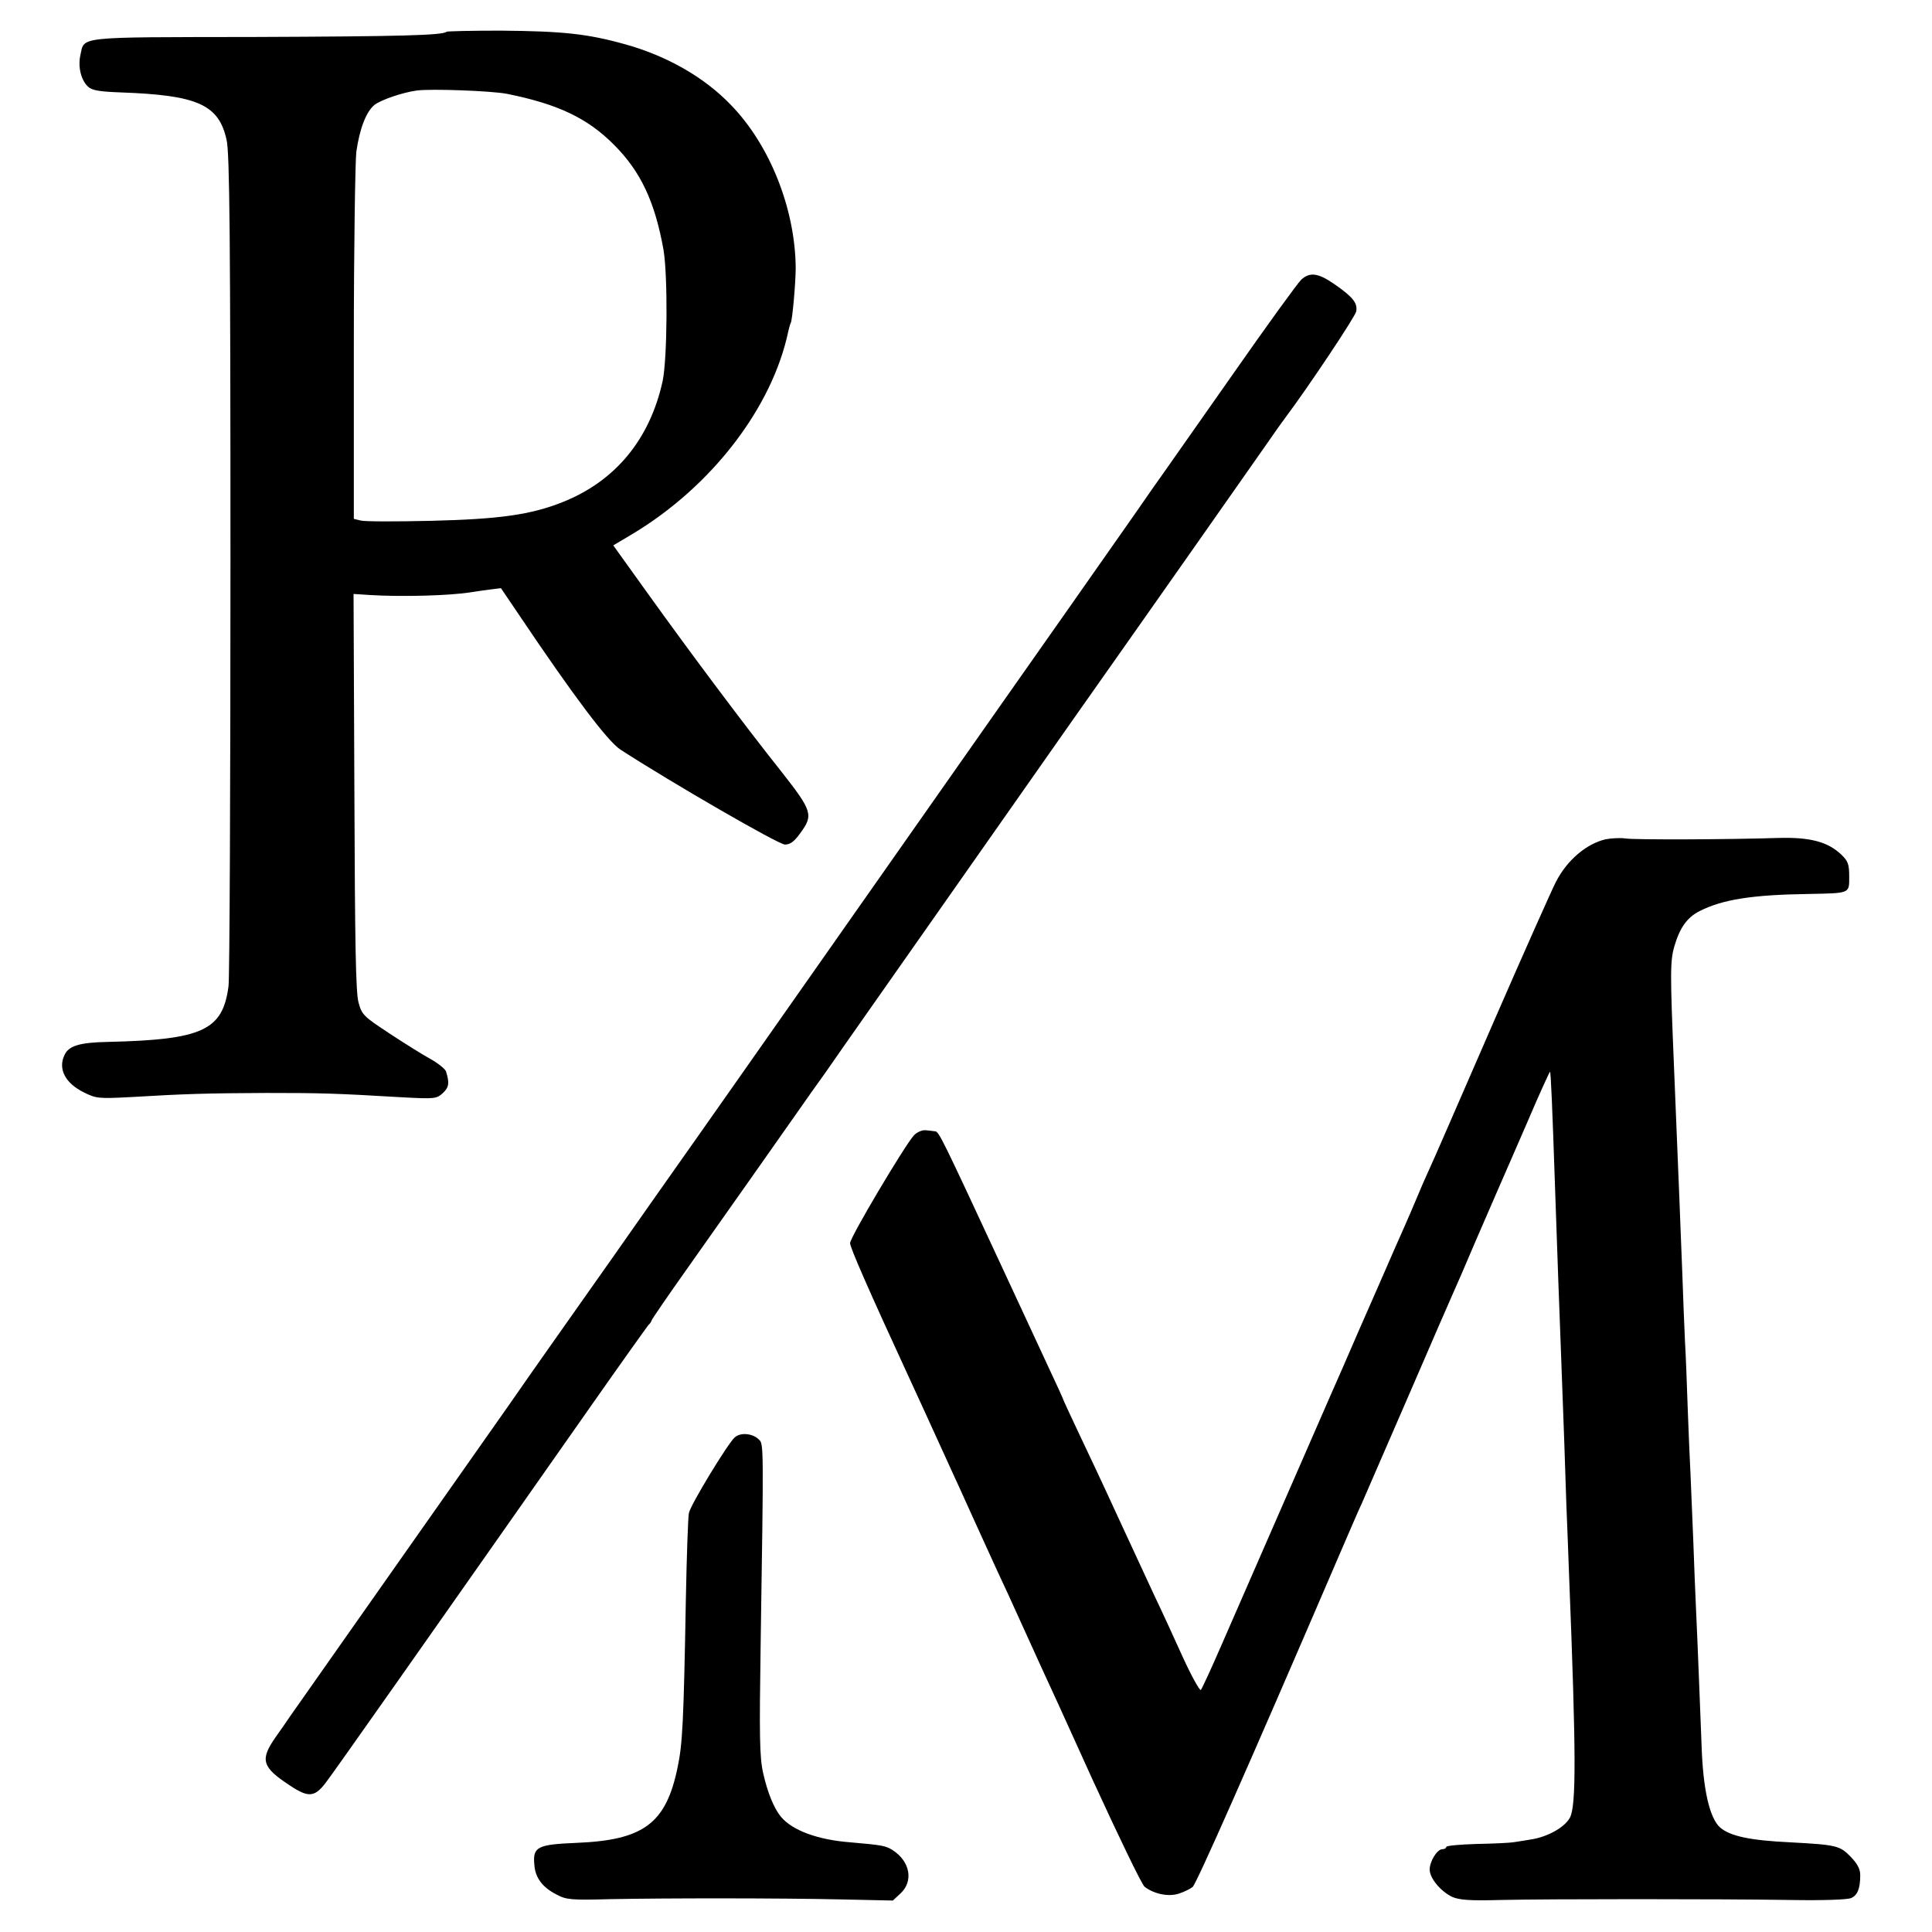
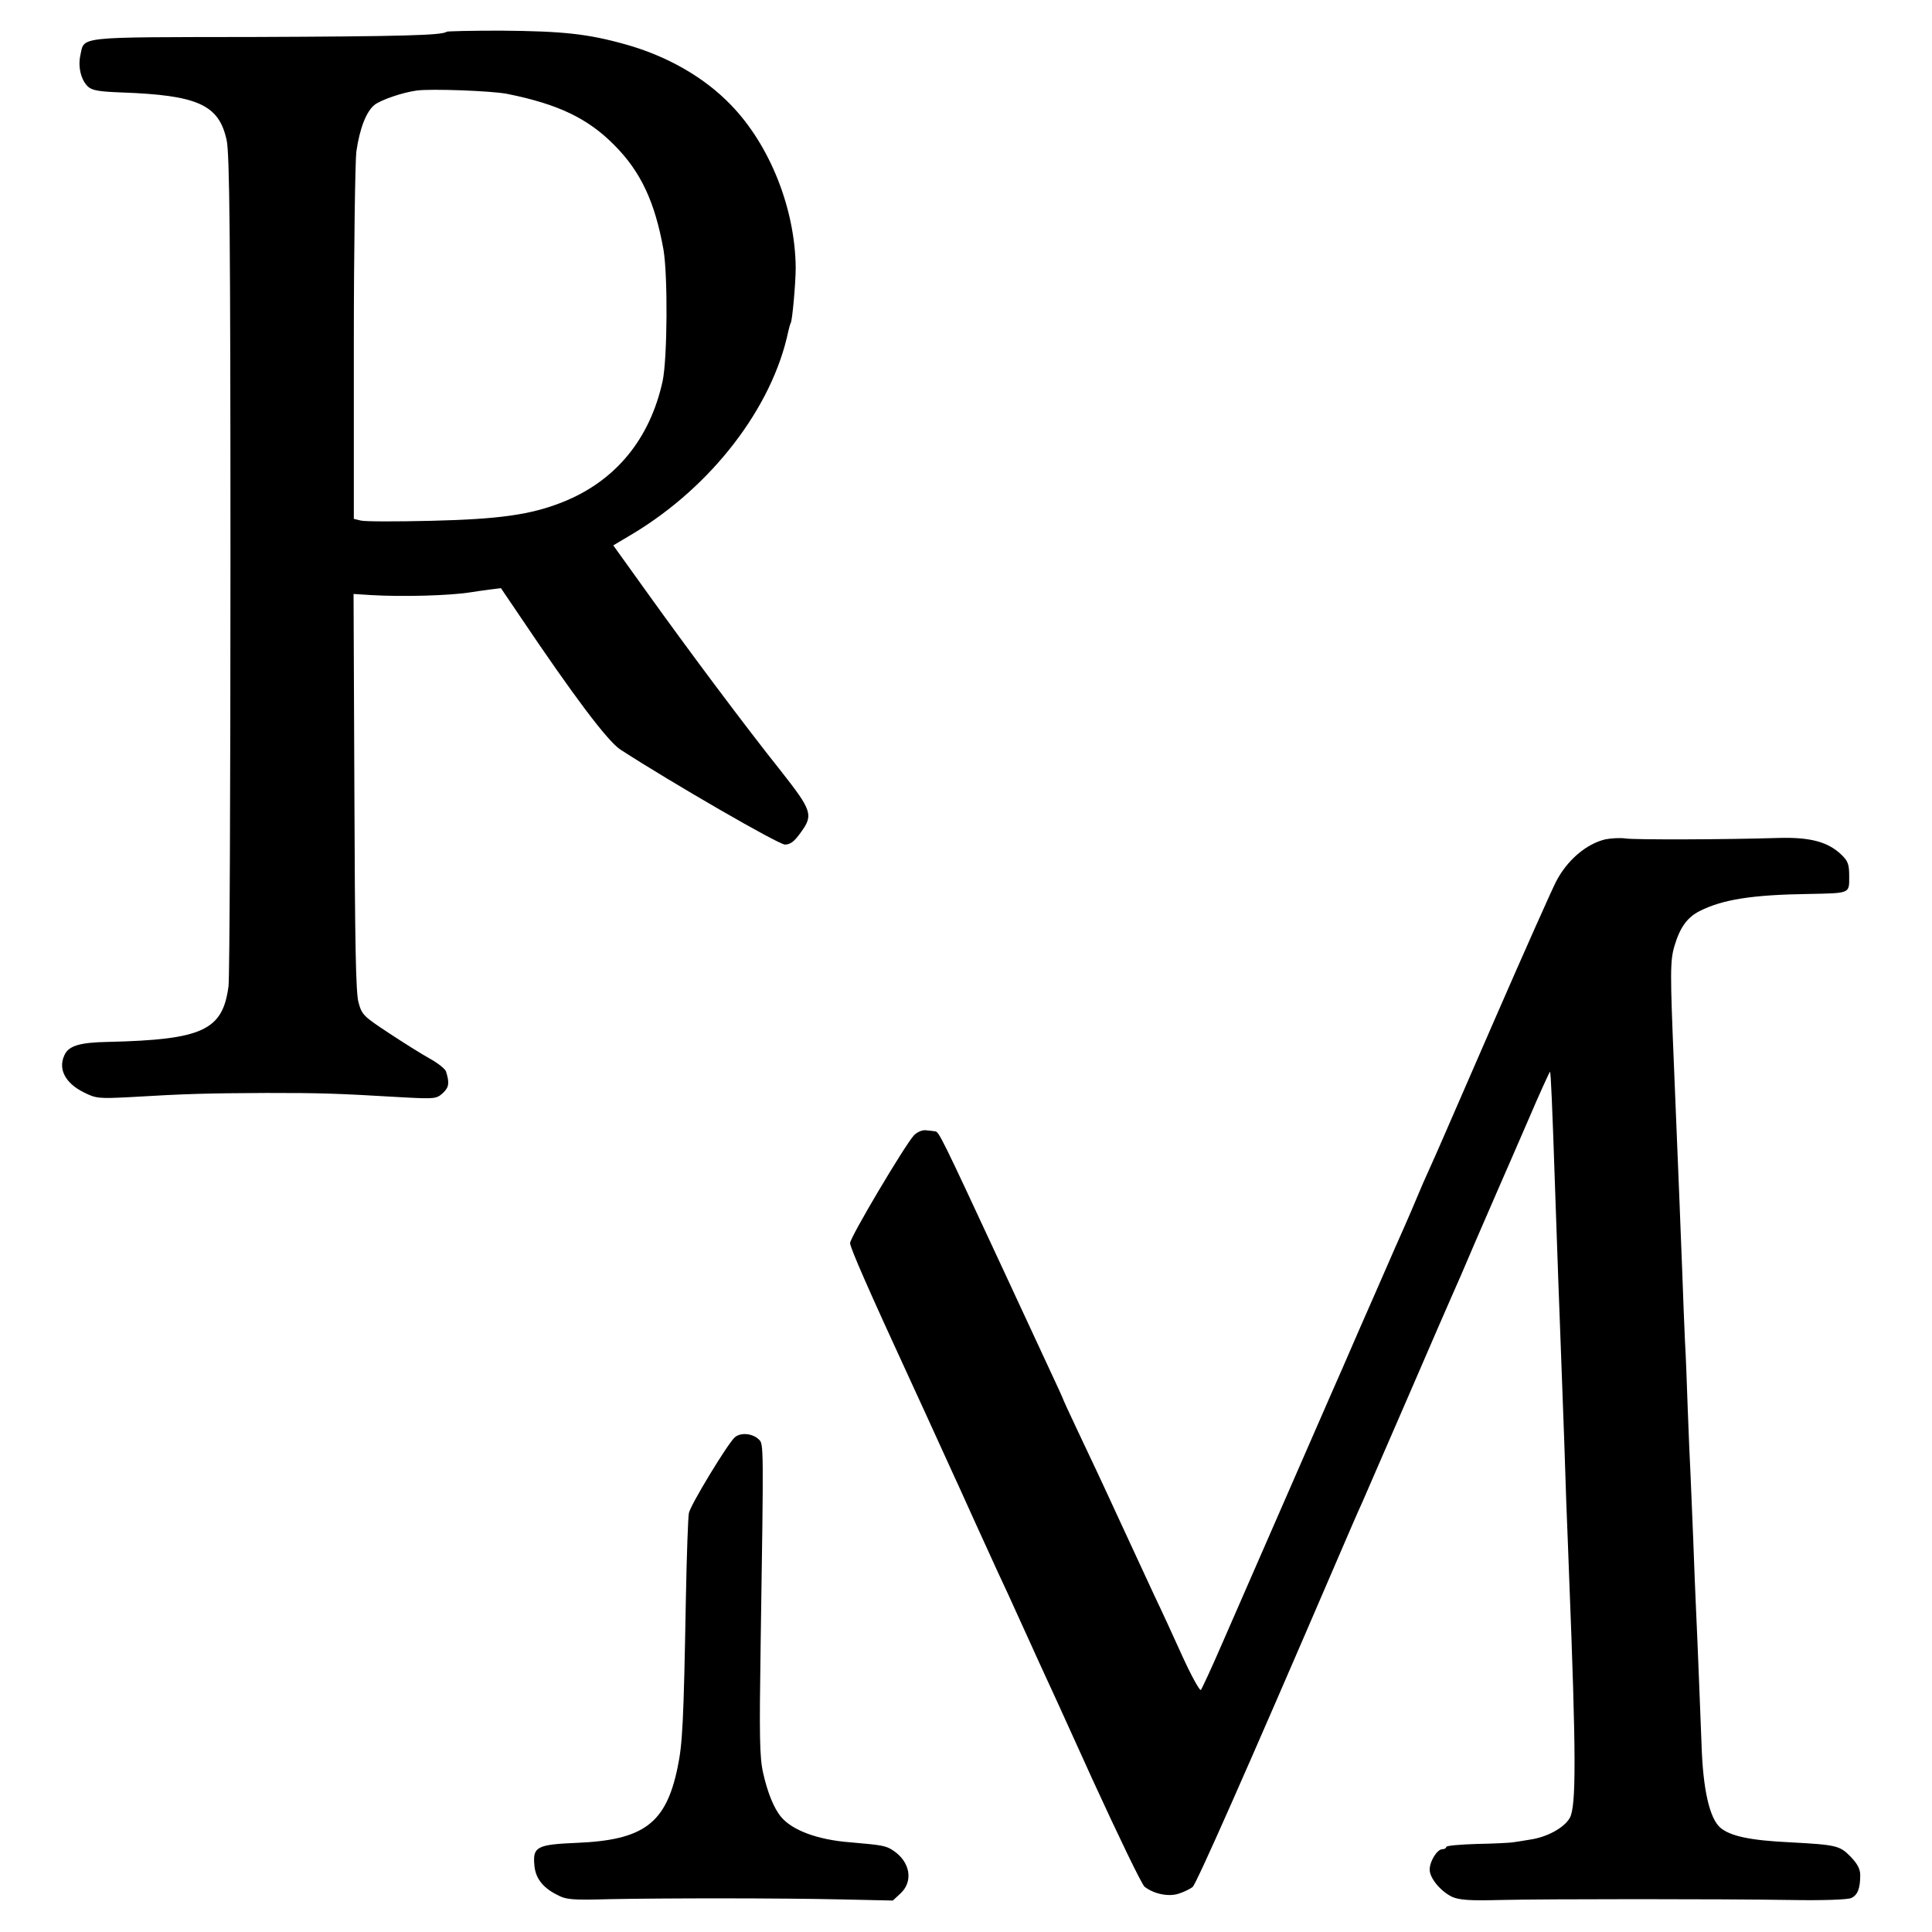
<svg xmlns="http://www.w3.org/2000/svg" version="1.0" width="700pt" height="700pt" viewBox="0 0 700 700" preserveAspectRatio="xMidYMid meet">
  <g transform="translate(0,700) scale(0.1,-0.1)" fill="#000000" stroke="none">
-     <path d="M1618 6885 c-13 -13 -166 -17 -700 -19 -651 -1 -611 3 -627 -67 -9 -42 3 -90 28 -113 15 -14 42 -18 122 -21 275 -10 352 -44 380 -172 11 -46 14 -355 14 -1533 0 -811 -3 -1501 -7 -1533 -21 -160 -93 -194 -436 -202 -104 -2 -144 -14 -159 -49 -23 -50 4 -101 71 -134 44 -22 53 -23 169 -17 199 12 281 14 492 15 194 0 245 -1 498 -16 113 -6 119 -5 142 16 22 21 24 36 11 78 -3 9 -29 30 -58 46 -29 16 -96 58 -149 93 -91 60 -98 66 -110 111 -10 36 -13 212 -15 764 l-3 716 62 -4 c115 -7 288 -2 362 10 17 3 48 7 70 10 l40 5 65 -96 c199 -296 321 -458 368 -489 187 -121 573 -344 596 -344 19 0 34 11 56 42 48 65 43 80 -71 225 -129 162 -328 428 -485 647 l-122 170 69 41 c287 172 507 458 565 734 3 14 7 27 9 31 6 9 18 148 18 200 -2 213 -93 444 -235 590 -96 100 -231 177 -381 219 -139 39 -228 48 -453 50 -105 0 -193 -2 -196 -4z m219 -225 c184 -37 292 -88 388 -185 97 -97 148 -207 179 -380 16 -96 14 -392 -3 -475 -46 -211 -171 -363 -362 -439 -115 -46 -229 -62 -476 -68 -127 -3 -242 -3 -256 1 l-25 6 0 632 c0 348 5 662 9 698 12 84 36 146 66 170 23 18 101 45 153 52 51 7 270 -1 327 -12z" />
-     <path d="M4715 5987 c-13 -12 -126 -168 -251 -347 -126 -179 -253 -361 -284 -404 -30 -44 -76 -109 -101 -145 -41 -59 -402 -573 -429 -611 -31 -44 -696 -991 -848 -1208 -97 -139 -221 -314 -274 -390 -53 -75 -122 -173 -153 -217 -31 -44 -100 -142 -153 -218 -198 -281 -286 -405 -374 -532 -113 -161 -523 -744 -675 -960 -62 -88 -117 -167 -123 -175 -5 -8 -28 -41 -50 -72 -59 -84 -52 -110 50 -177 66 -44 89 -43 128 7 26 33 360 508 966 1372 110 157 203 287 206 290 4 3 9 10 11 16 2 6 59 89 127 185 107 151 392 556 422 599 5 8 43 61 83 117 39 57 227 324 417 595 406 579 659 939 694 988 29 41 393 559 481 685 33 48 66 94 73 103 81 108 252 364 256 384 5 30 -12 52 -80 99 -58 40 -88 44 -119 16z" />
+     <path d="M1618 6885 c-13 -13 -166 -17 -700 -19 -651 -1 -611 3 -627 -67 -9 -42 3 -90 28 -113 15 -14 42 -18 122 -21 275 -10 352 -44 380 -172 11 -46 14 -355 14 -1533 0 -811 -3 -1501 -7 -1533 -21 -160 -93 -194 -436 -202 -104 -2 -144 -14 -159 -49 -23 -50 4 -101 71 -134 44 -22 53 -23 169 -17 199 12 281 14 492 15 194 0 245 -1 498 -16 113 -6 119 -5 142 16 22 21 24 36 11 78 -3 9 -29 30 -58 46 -29 16 -96 58 -149 93 -91 60 -98 66 -110 111 -10 36 -13 212 -15 764 l-3 716 62 -4 c115 -7 288 -2 362 10 17 3 48 7 70 10 l40 5 65 -96 c199 -296 321 -458 368 -489 187 -121 573 -344 596 -344 19 0 34 11 56 42 48 65 43 80 -71 225 -129 162 -328 428 -485 647 l-122 170 69 41 c287 172 507 458 565 734 3 14 7 27 9 31 6 9 18 148 18 200 -2 213 -93 444 -235 590 -96 100 -231 177 -381 219 -139 39 -228 48 -453 50 -105 0 -193 -2 -196 -4z m219 -225 c184 -37 292 -88 388 -185 97 -97 148 -207 179 -380 16 -96 14 -392 -3 -475 -46 -211 -171 -363 -362 -439 -115 -46 -229 -62 -476 -68 -127 -3 -242 -3 -256 1 l-25 6 0 632 c0 348 5 662 9 698 12 84 36 146 66 170 23 18 101 45 153 52 51 7 270 -1 327 -12" />
    <path d="M5817 3959 c-69 -16 -140 -76 -180 -155 -14 -27 -114 -251 -222 -499 -213 -489 -202 -465 -239 -547 -14 -31 -30 -67 -35 -80 -5 -13 -43 -102 -86 -198 -42 -96 -99 -227 -127 -290 -27 -63 -56 -128 -63 -145 -12 -26 -231 -529 -437 -1000 -38 -88 -73 -163 -77 -168 -4 -4 -34 50 -66 120 -32 71 -78 171 -103 223 -24 52 -84 181 -132 285 -48 105 -113 243 -144 308 -31 65 -56 120 -56 122 0 1 -20 45 -44 96 -24 52 -103 222 -176 379 -218 469 -228 490 -242 491 -7 1 -23 3 -35 4 -12 1 -31 -7 -42 -19 -33 -36 -231 -369 -231 -390 0 -16 65 -165 220 -501 37 -80 67 -146 103 -225 14 -30 39 -86 57 -125 18 -38 51 -113 75 -165 24 -52 59 -129 78 -171 20 -42 58 -125 85 -185 27 -60 59 -129 70 -154 12 -25 98 -213 191 -419 94 -205 178 -379 188 -387 35 -27 88 -37 124 -25 19 6 41 17 50 24 13 10 196 423 516 1167 46 107 90 209 98 225 7 17 82 188 165 380 83 193 158 364 165 380 8 17 44 100 80 185 37 85 77 178 89 205 12 28 58 132 101 232 43 101 80 181 81 180 3 -3 8 -115 19 -442 9 -259 14 -401 20 -555 12 -325 15 -402 20 -565 4 -93 8 -210 10 -260 26 -656 26 -838 3 -881 -20 -36 -82 -70 -143 -79 -22 -4 -50 -8 -63 -10 -13 -2 -73 -5 -133 -6 -60 -2 -109 -6 -109 -11 0 -4 -6 -8 -14 -8 -19 0 -46 -44 -46 -74 0 -31 40 -79 82 -99 26 -11 64 -14 173 -11 176 4 797 4 1055 0 111 -2 204 1 217 7 23 10 33 34 33 83 0 22 -10 41 -35 67 -39 40 -51 43 -220 52 -144 7 -215 22 -252 53 -39 34 -63 139 -68 302 -4 98 -14 366 -20 490 -2 47 -7 159 -10 250 -4 91 -8 199 -10 240 -2 41 -7 147 -10 235 -3 88 -7 198 -10 245 -2 47 -7 162 -10 255 -4 94 -8 208 -10 255 -2 47 -6 146 -9 220 -3 74 -8 196 -11 270 -14 336 -14 379 2 433 20 67 46 103 91 126 83 42 190 59 394 62 153 3 148 1 148 63 0 44 -4 56 -28 79 -49 47 -113 64 -227 61 -189 -6 -520 -7 -555 -2 -19 3 -52 1 -73 -3z" />
    <path d="M2662 1792 c-25 -22 -160 -244 -166 -274 -3 -13 -8 -153 -11 -313 -8 -444 -12 -524 -30 -609 -42 -203 -123 -263 -365 -273 -143 -6 -160 -14 -154 -79 3 -47 29 -82 80 -108 35 -19 53 -21 194 -17 211 4 616 4 840 -1 l185 -4 28 26 c47 44 35 115 -28 156 -26 17 -40 19 -155 29 -117 9 -209 43 -250 92 -26 31 -49 88 -65 159 -13 58 -14 133 -9 469 11 721 11 723 -6 739 -23 23 -67 27 -88 8z" />
  </g>
</svg>